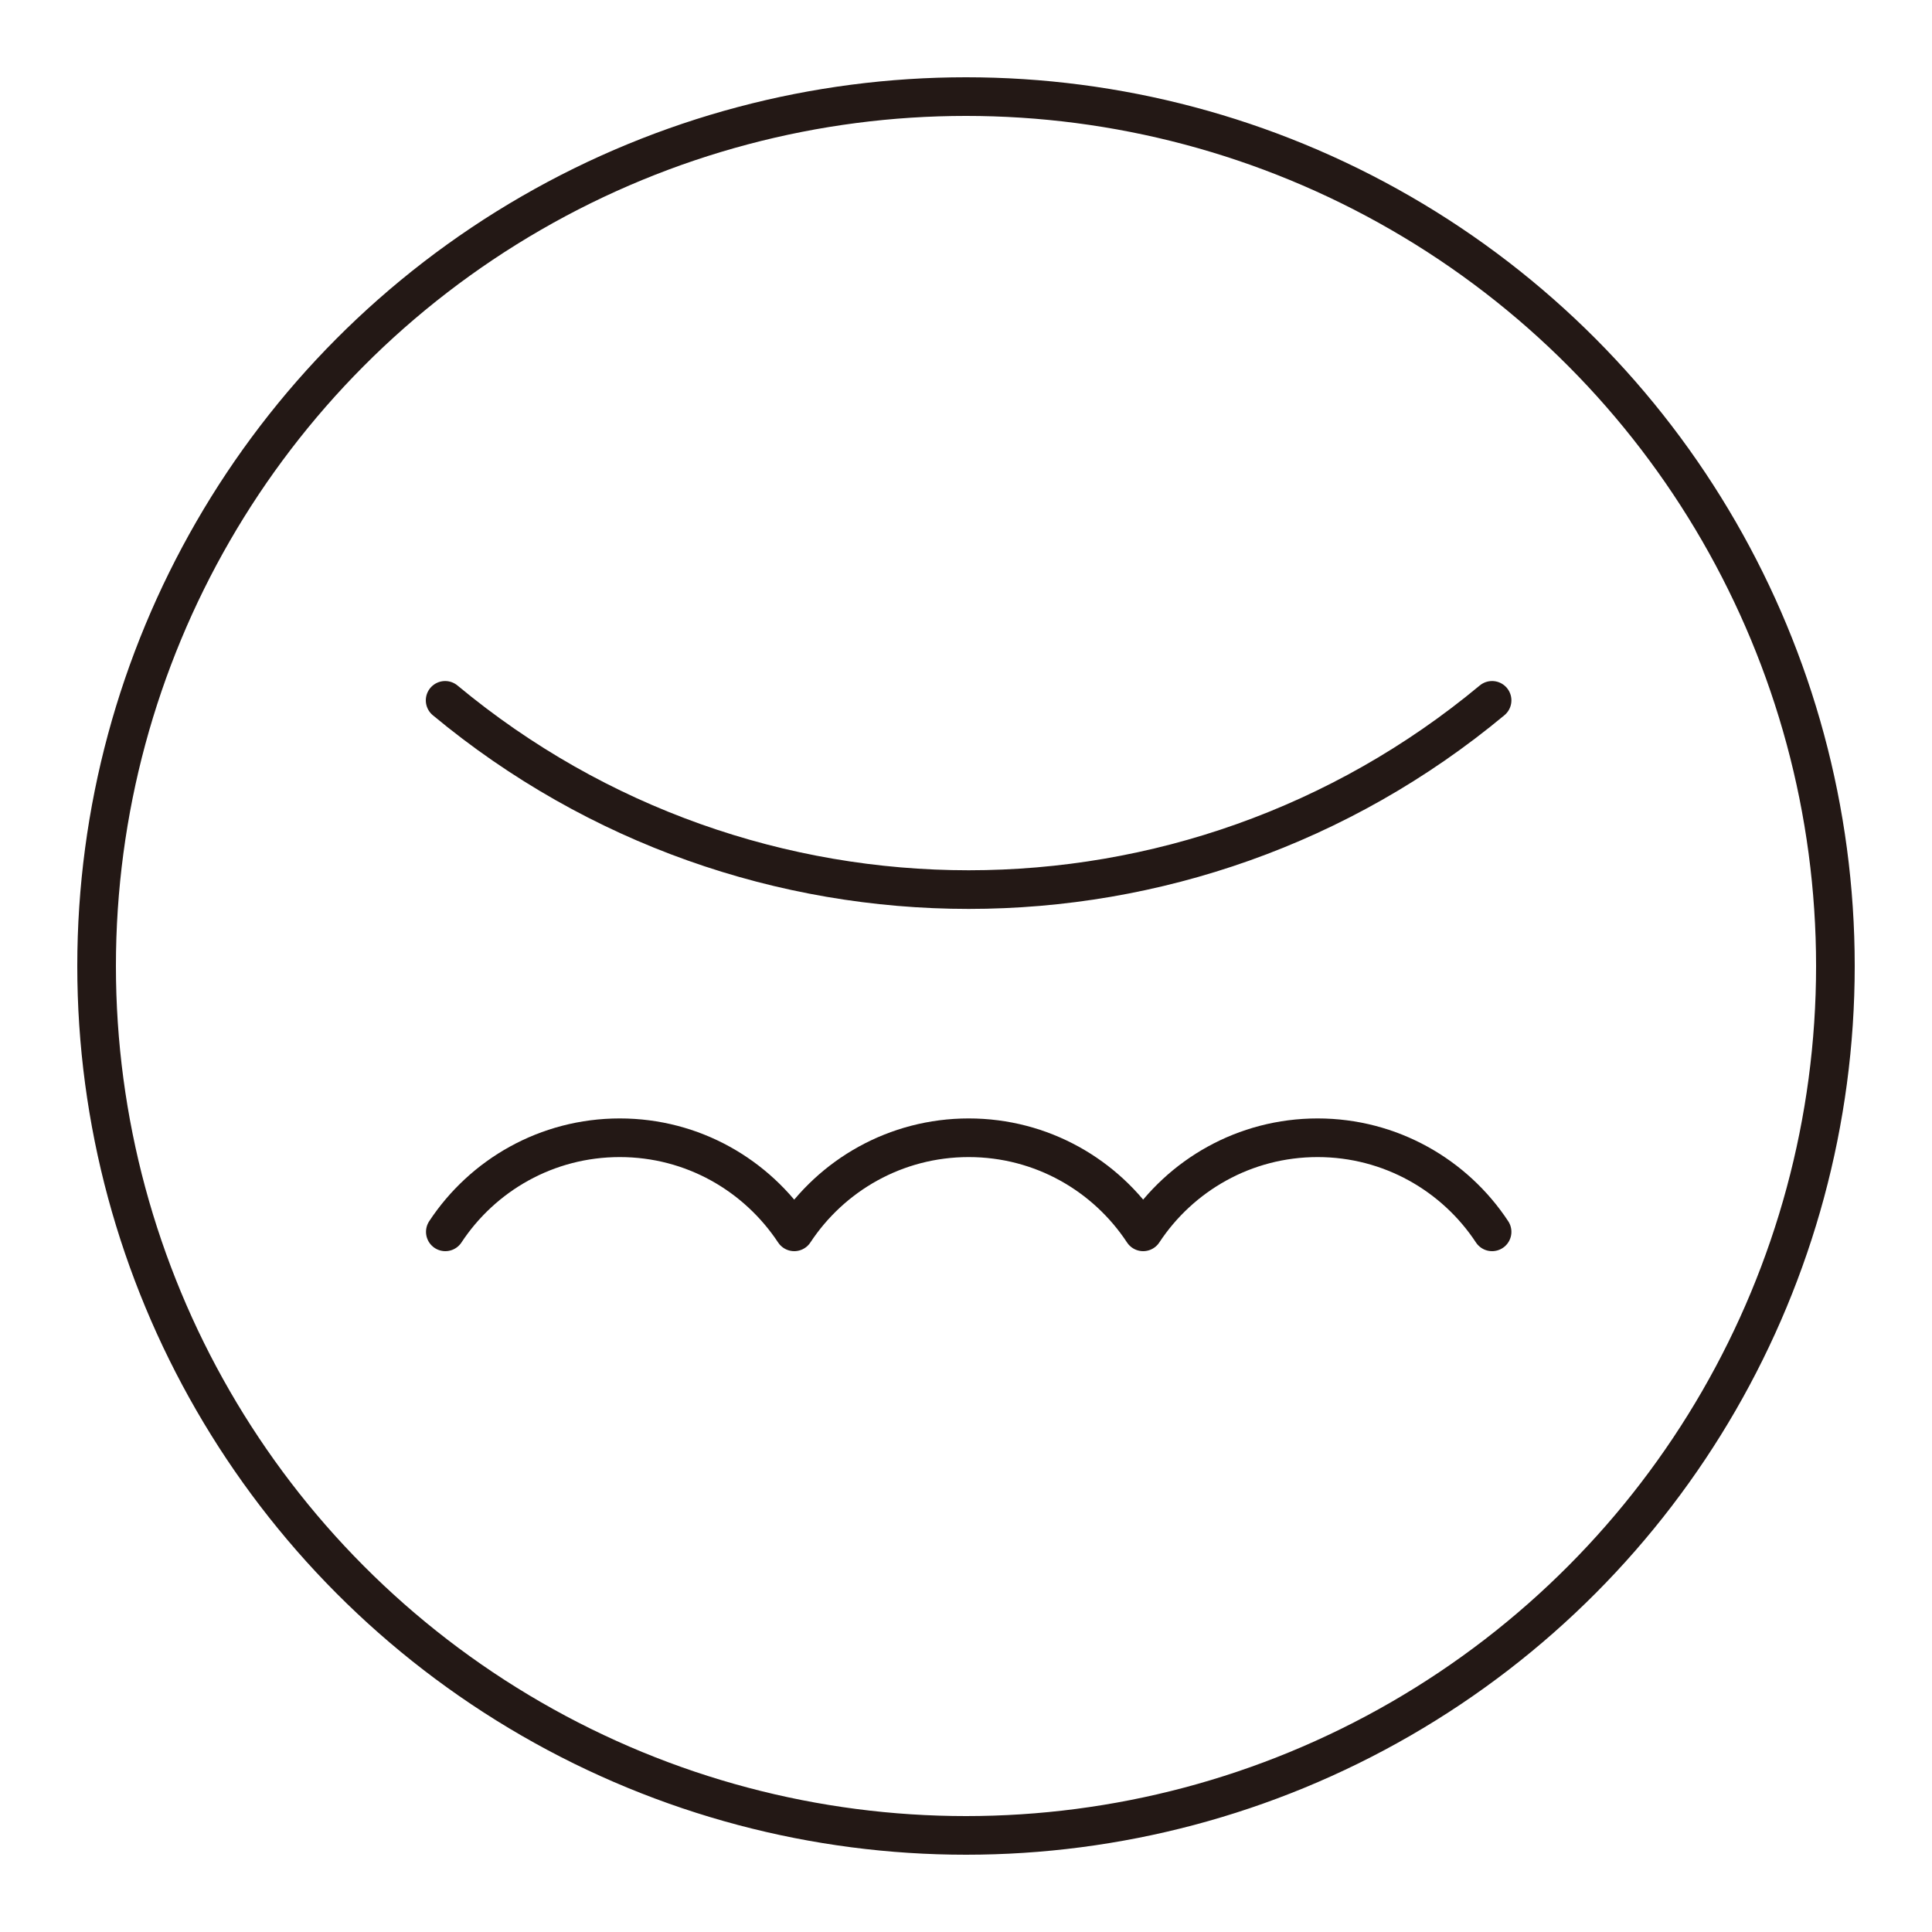
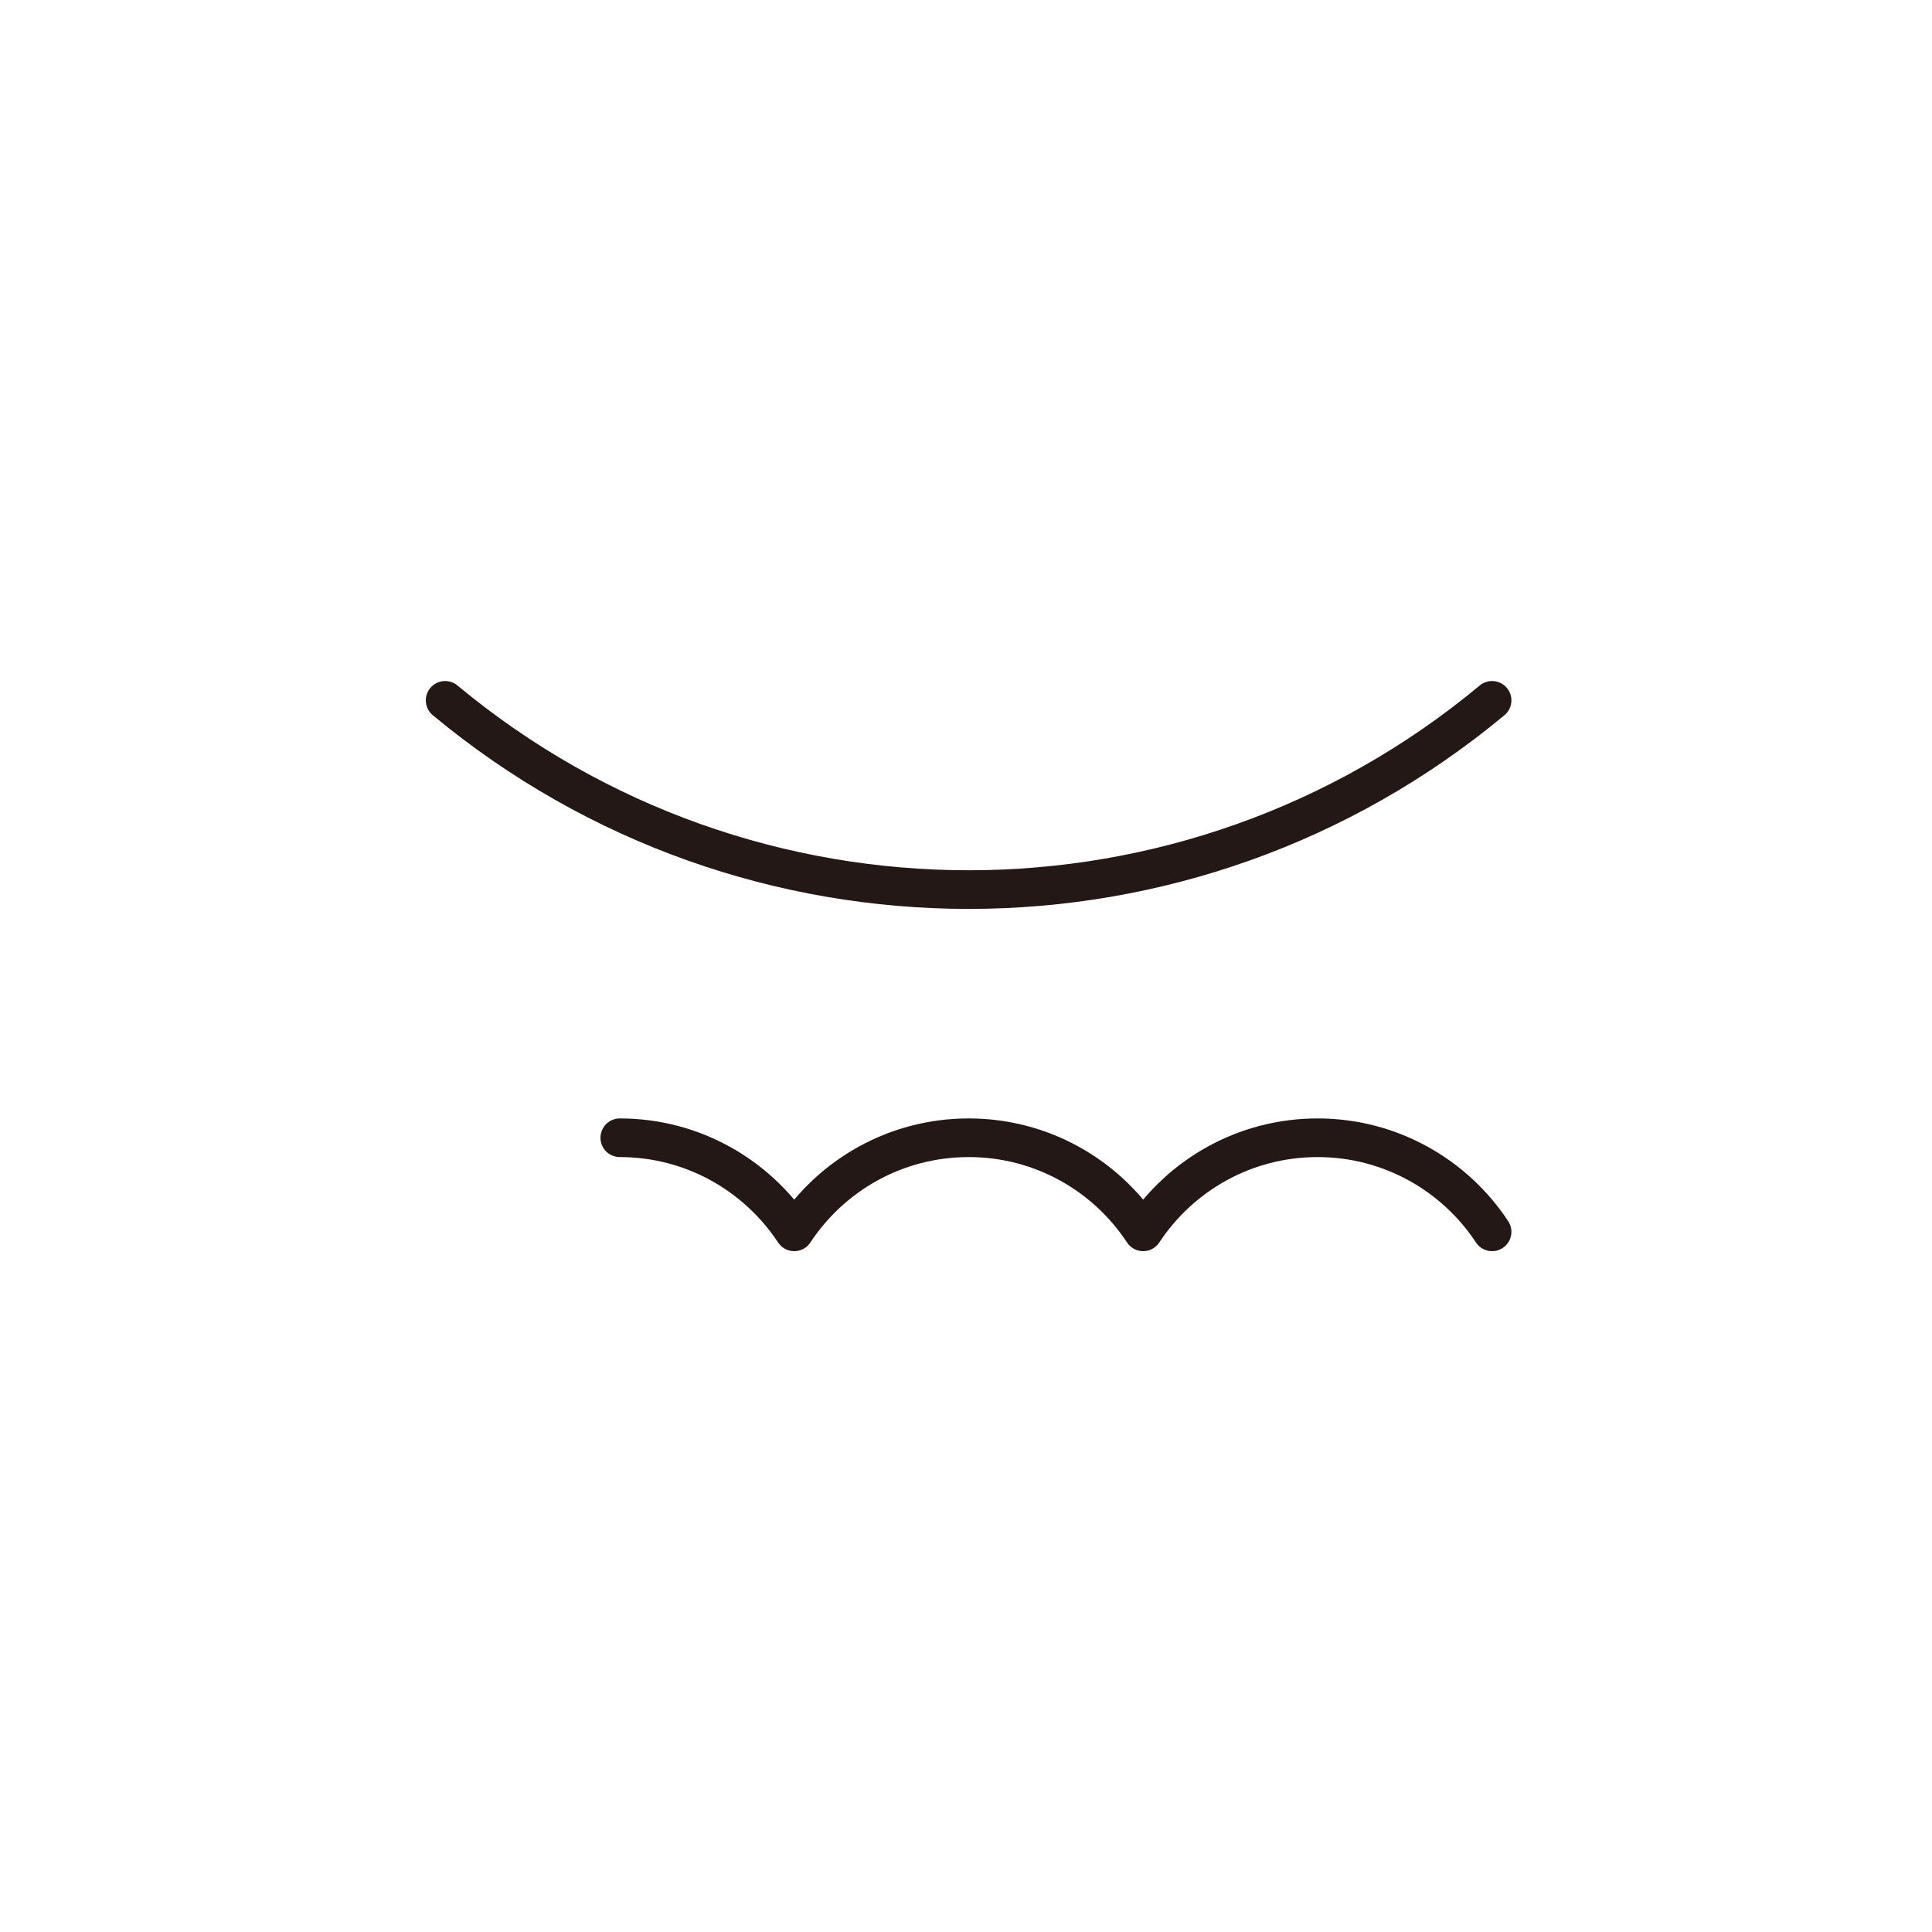
<svg xmlns="http://www.w3.org/2000/svg" viewBox="0 0 100 100" version="1.1" data-name="圖層_2" id="_圖層_2">
  <defs>
    <style>
      .st0 {
        stroke-miterlimit: 10;
      }

      .st0, .st1 {
        fill: none;
        stroke: #231815;
        stroke-width: 2px;
      }

      .st1 {
        stroke-linecap: round;
        stroke-linejoin: round;
      }
    </style>
  </defs>
-   <circle r="45" cy="50" cx="50" class="st0" />
-   <path d="M77.23,63.76c-1.93-2.93-5.26-4.87-9.03-4.87-3.78,0-7.1,1.94-9.03,4.87-1.93-2.93-5.25-4.87-9.03-4.87-3.78,0-7.1,1.94-9.03,4.87-1.94-2.93-5.25-4.87-9.03-4.87s-7.1,1.94-9.03,4.87" class="st1" />
+   <path d="M77.23,63.76c-1.93-2.93-5.26-4.87-9.03-4.87-3.78,0-7.1,1.94-9.03,4.87-1.93-2.93-5.25-4.87-9.03-4.87-3.78,0-7.1,1.94-9.03,4.87-1.94-2.93-5.25-4.87-9.03-4.87" class="st1" />
  <path d="M77.23,36.25c-15.7,13.06-38.48,13.06-54.19,0" class="st1" />
</svg>